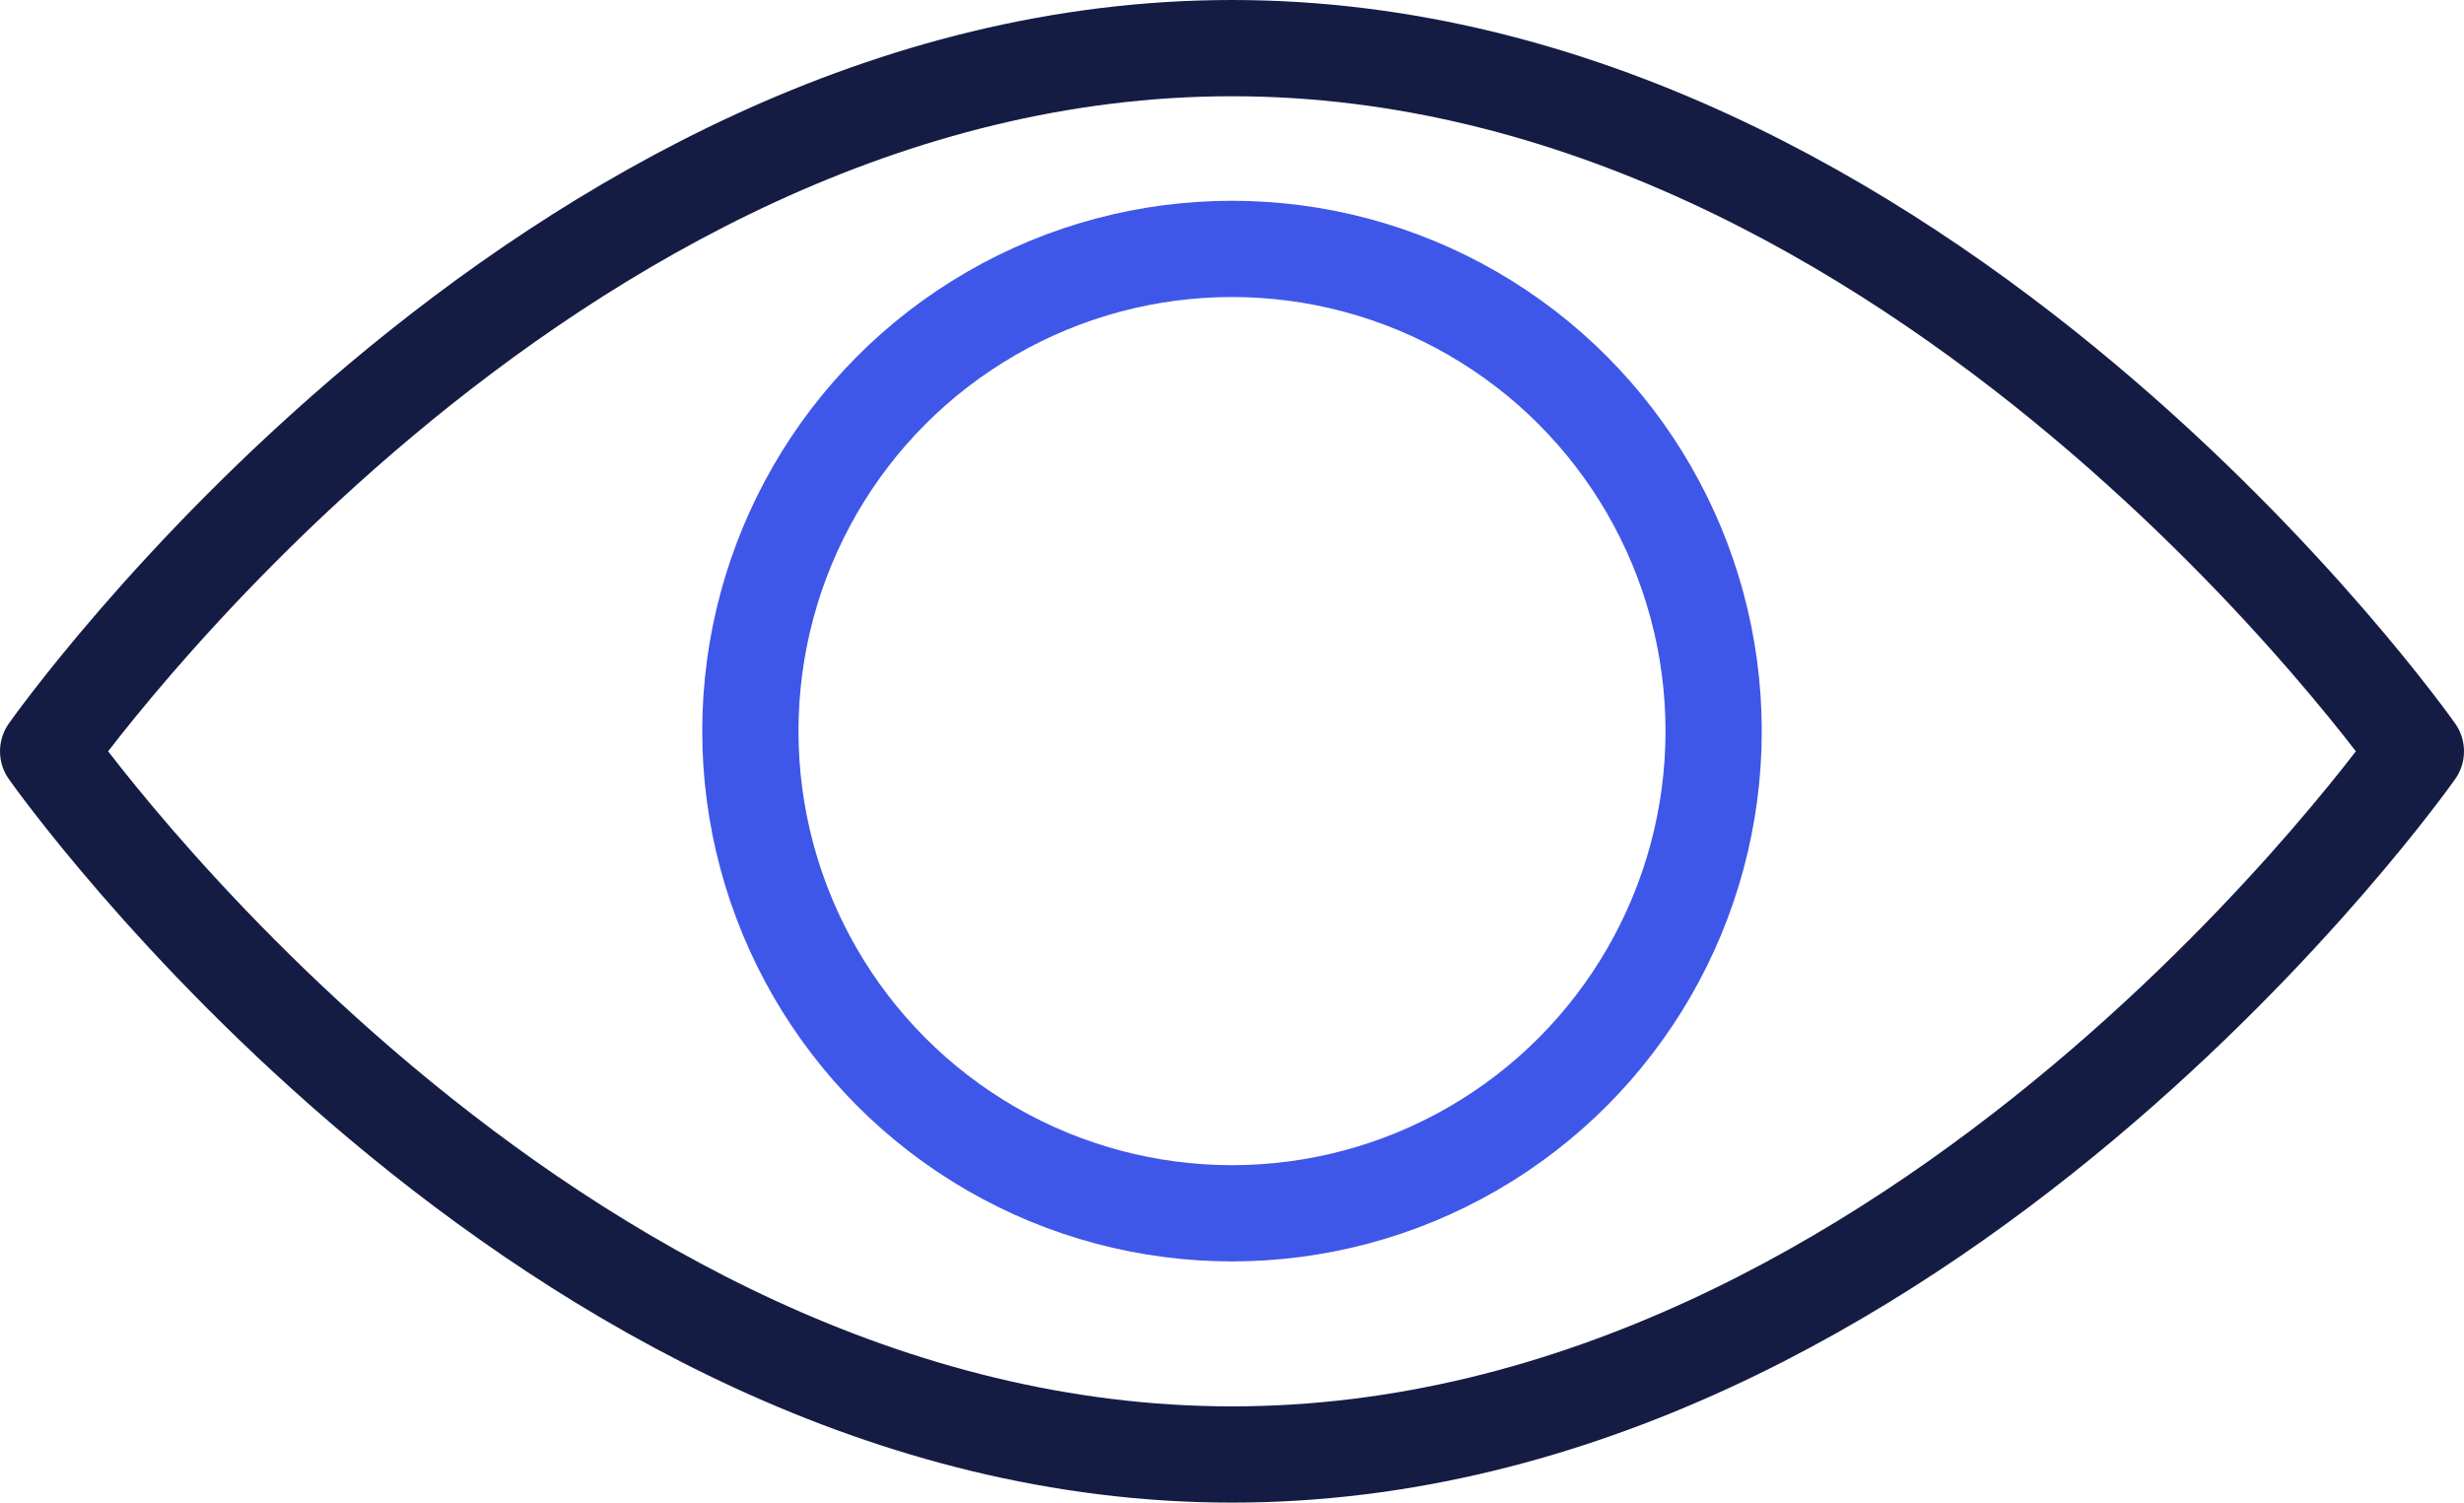
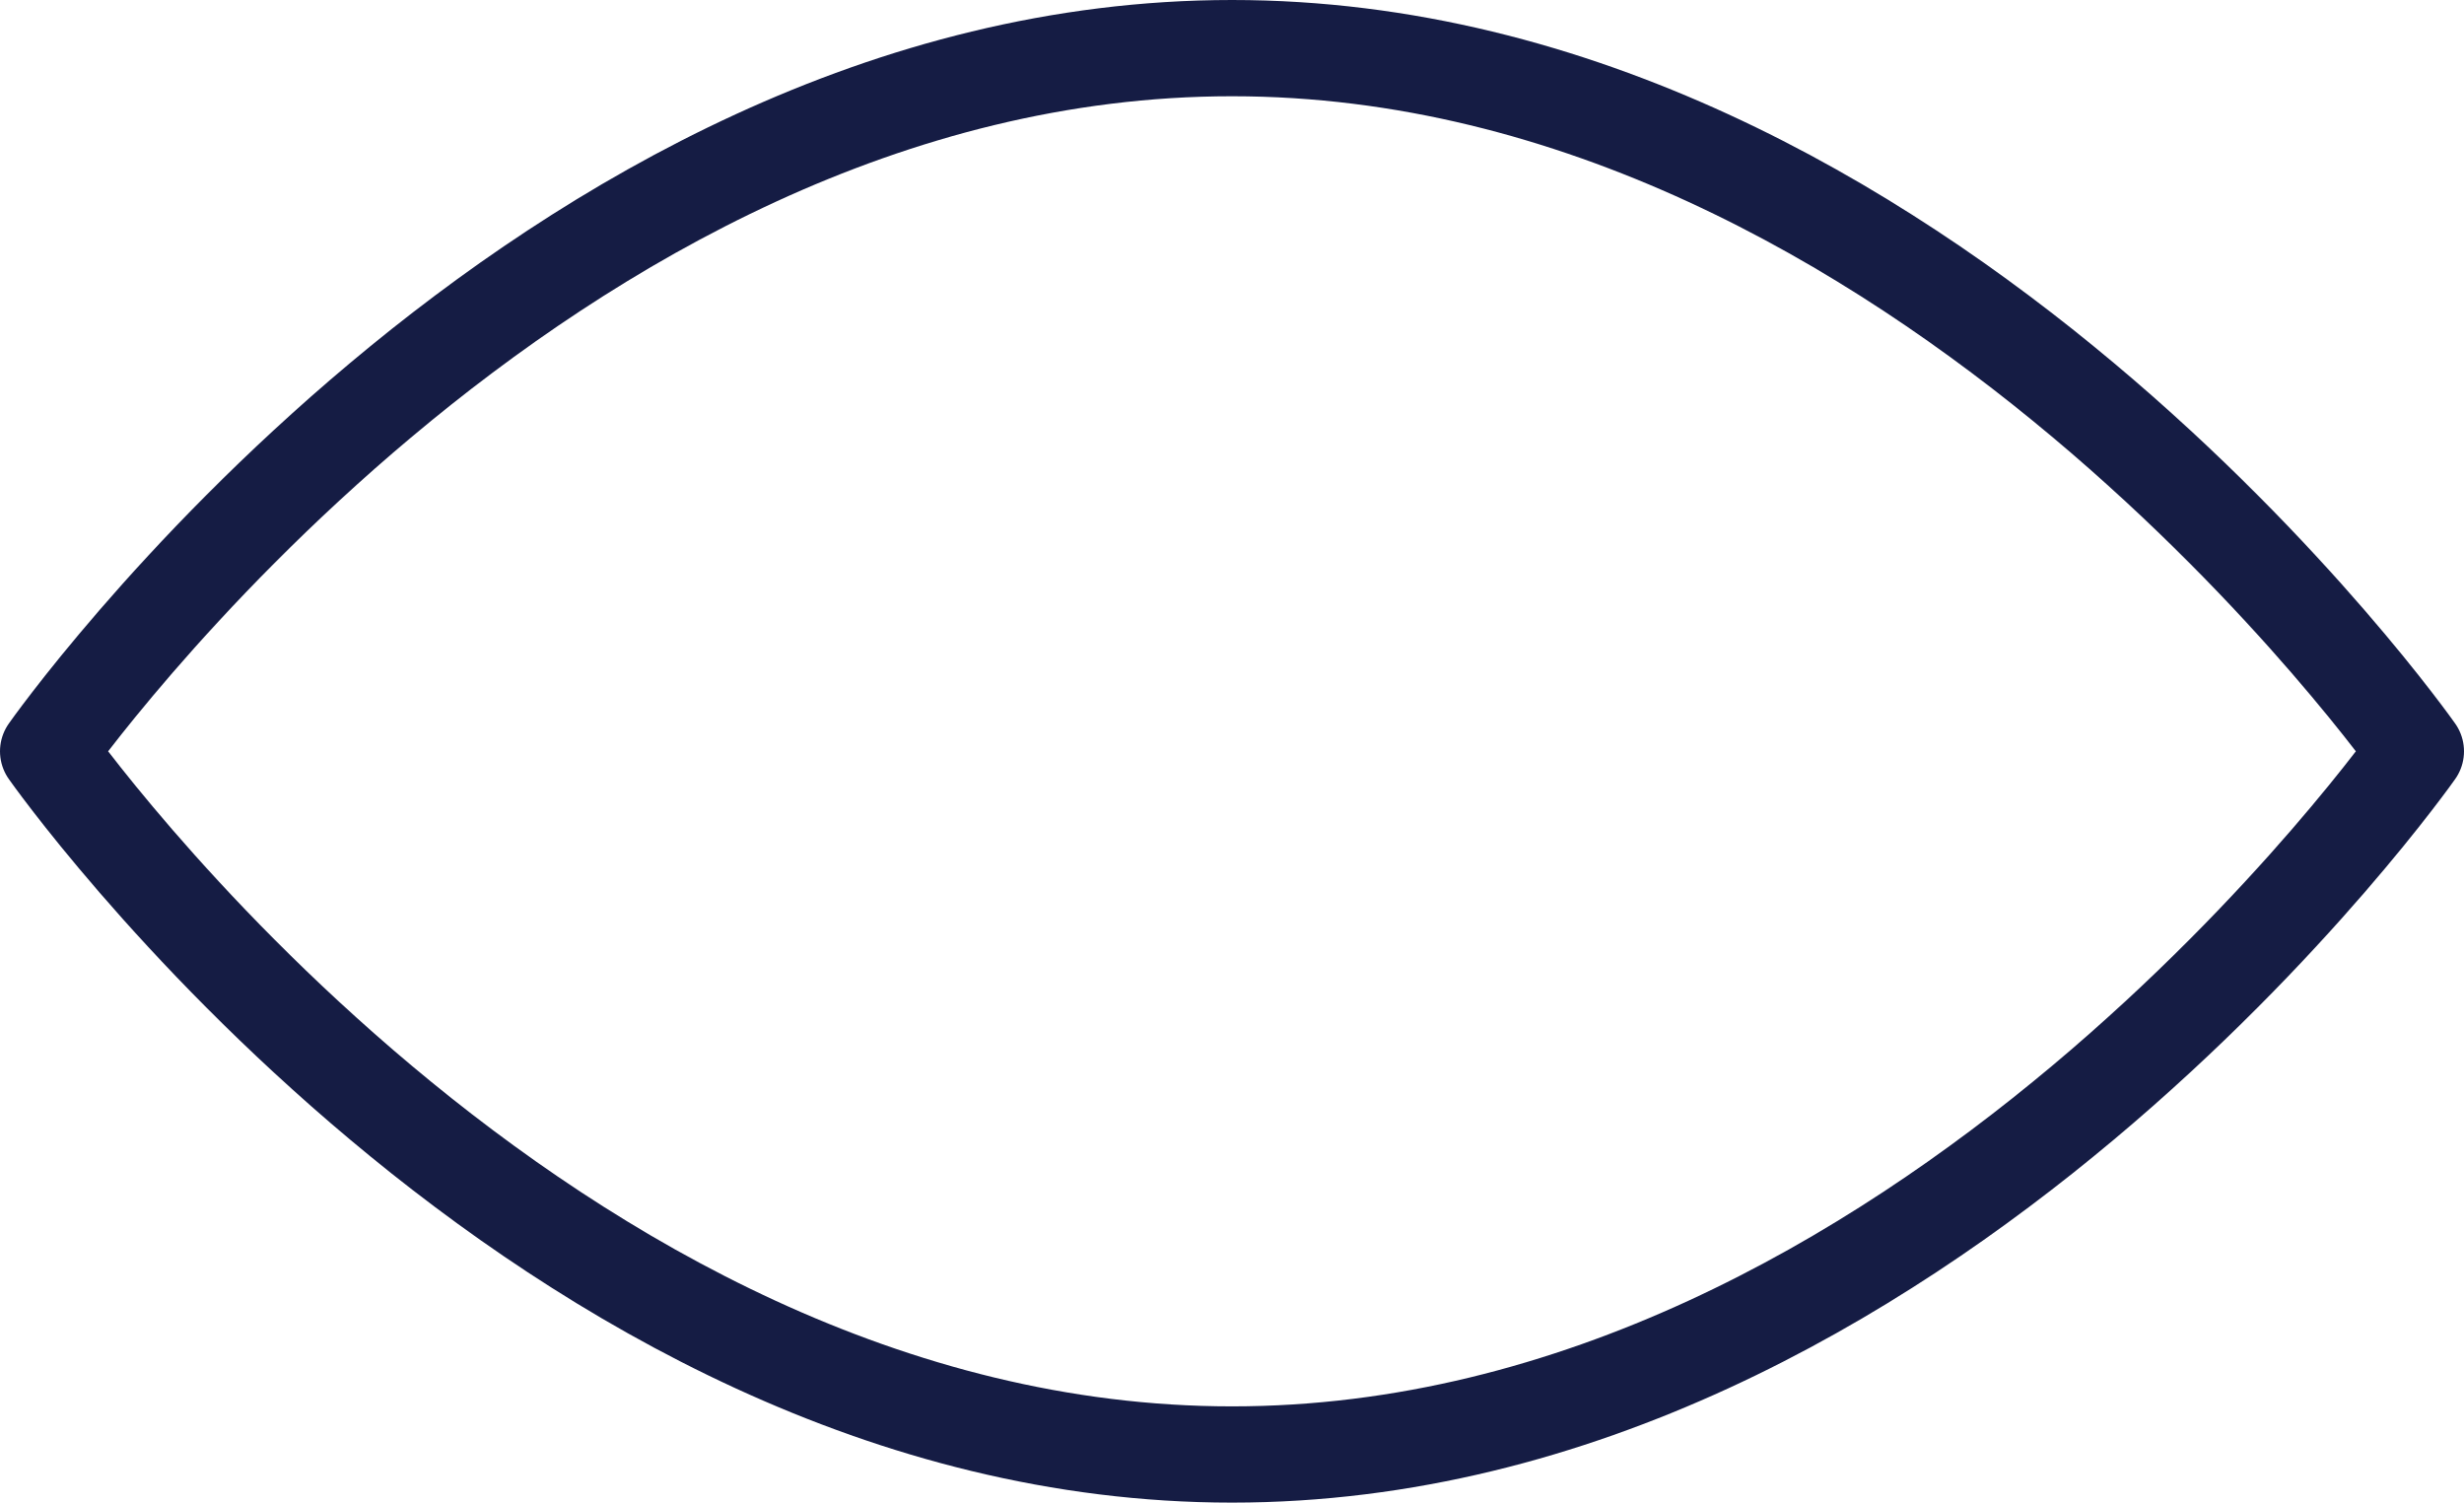
<svg xmlns="http://www.w3.org/2000/svg" id="Layer_2" data-name="Layer 2" viewBox="0 0 128 78.06">
  <defs>
    <style>
      .cls-1 {
        stroke: #3f57e8;
      }

      .cls-1, .cls-2 {
        fill: none;
        stroke-linecap: round;
        stroke-linejoin: round;
        stroke-width: 5px;
      }

      .cls-2 {
        stroke: #151c44;
      }
    </style>
  </defs>
  <g id="Dark_Icons" data-name="Dark Icons">
    <g id="ICON_Eye">
      <path class="cls-2" d="m64,2.5C28.14,2.5,2.5,39.03,2.5,39.03c0,0,25.64,36.53,61.5,36.53s61.5-36.53,61.5-36.53c0,0-25.64-36.53-61.5-36.53Z" />
-       <ellipse class="cls-1" cx="64" cy="37.98" rx="25.02" ry="25.05" />
    </g>
  </g>
</svg>